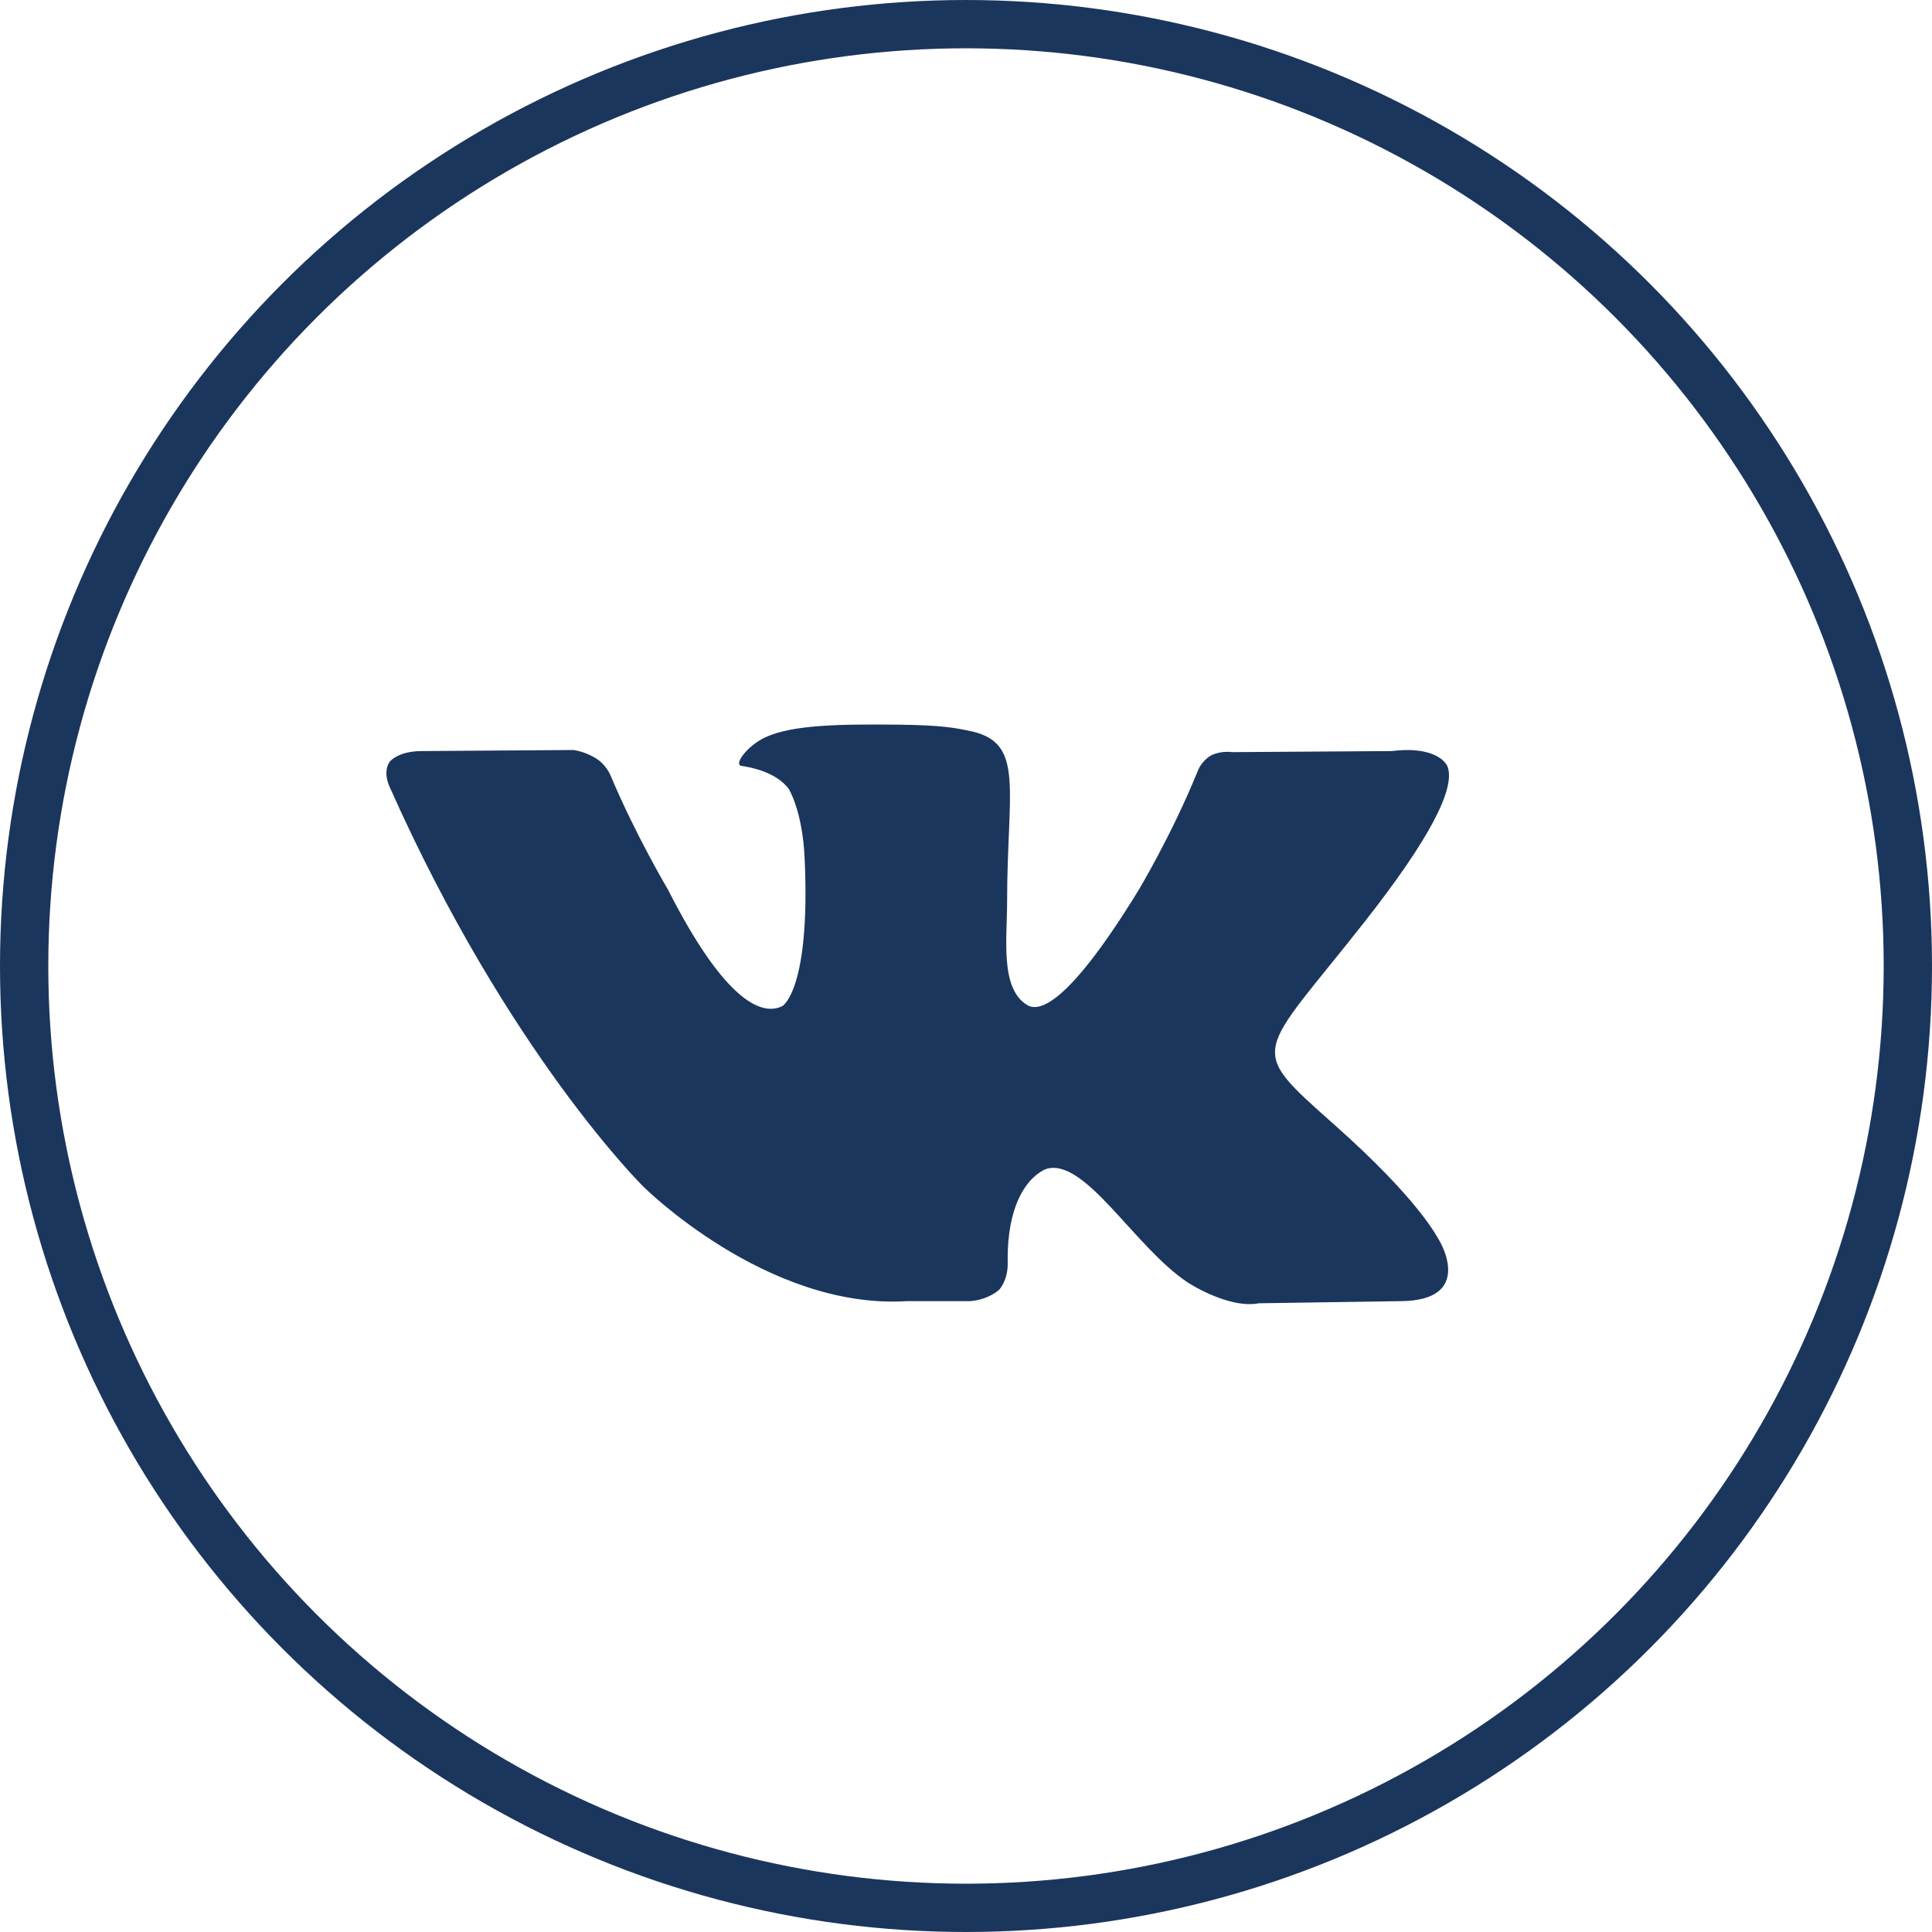
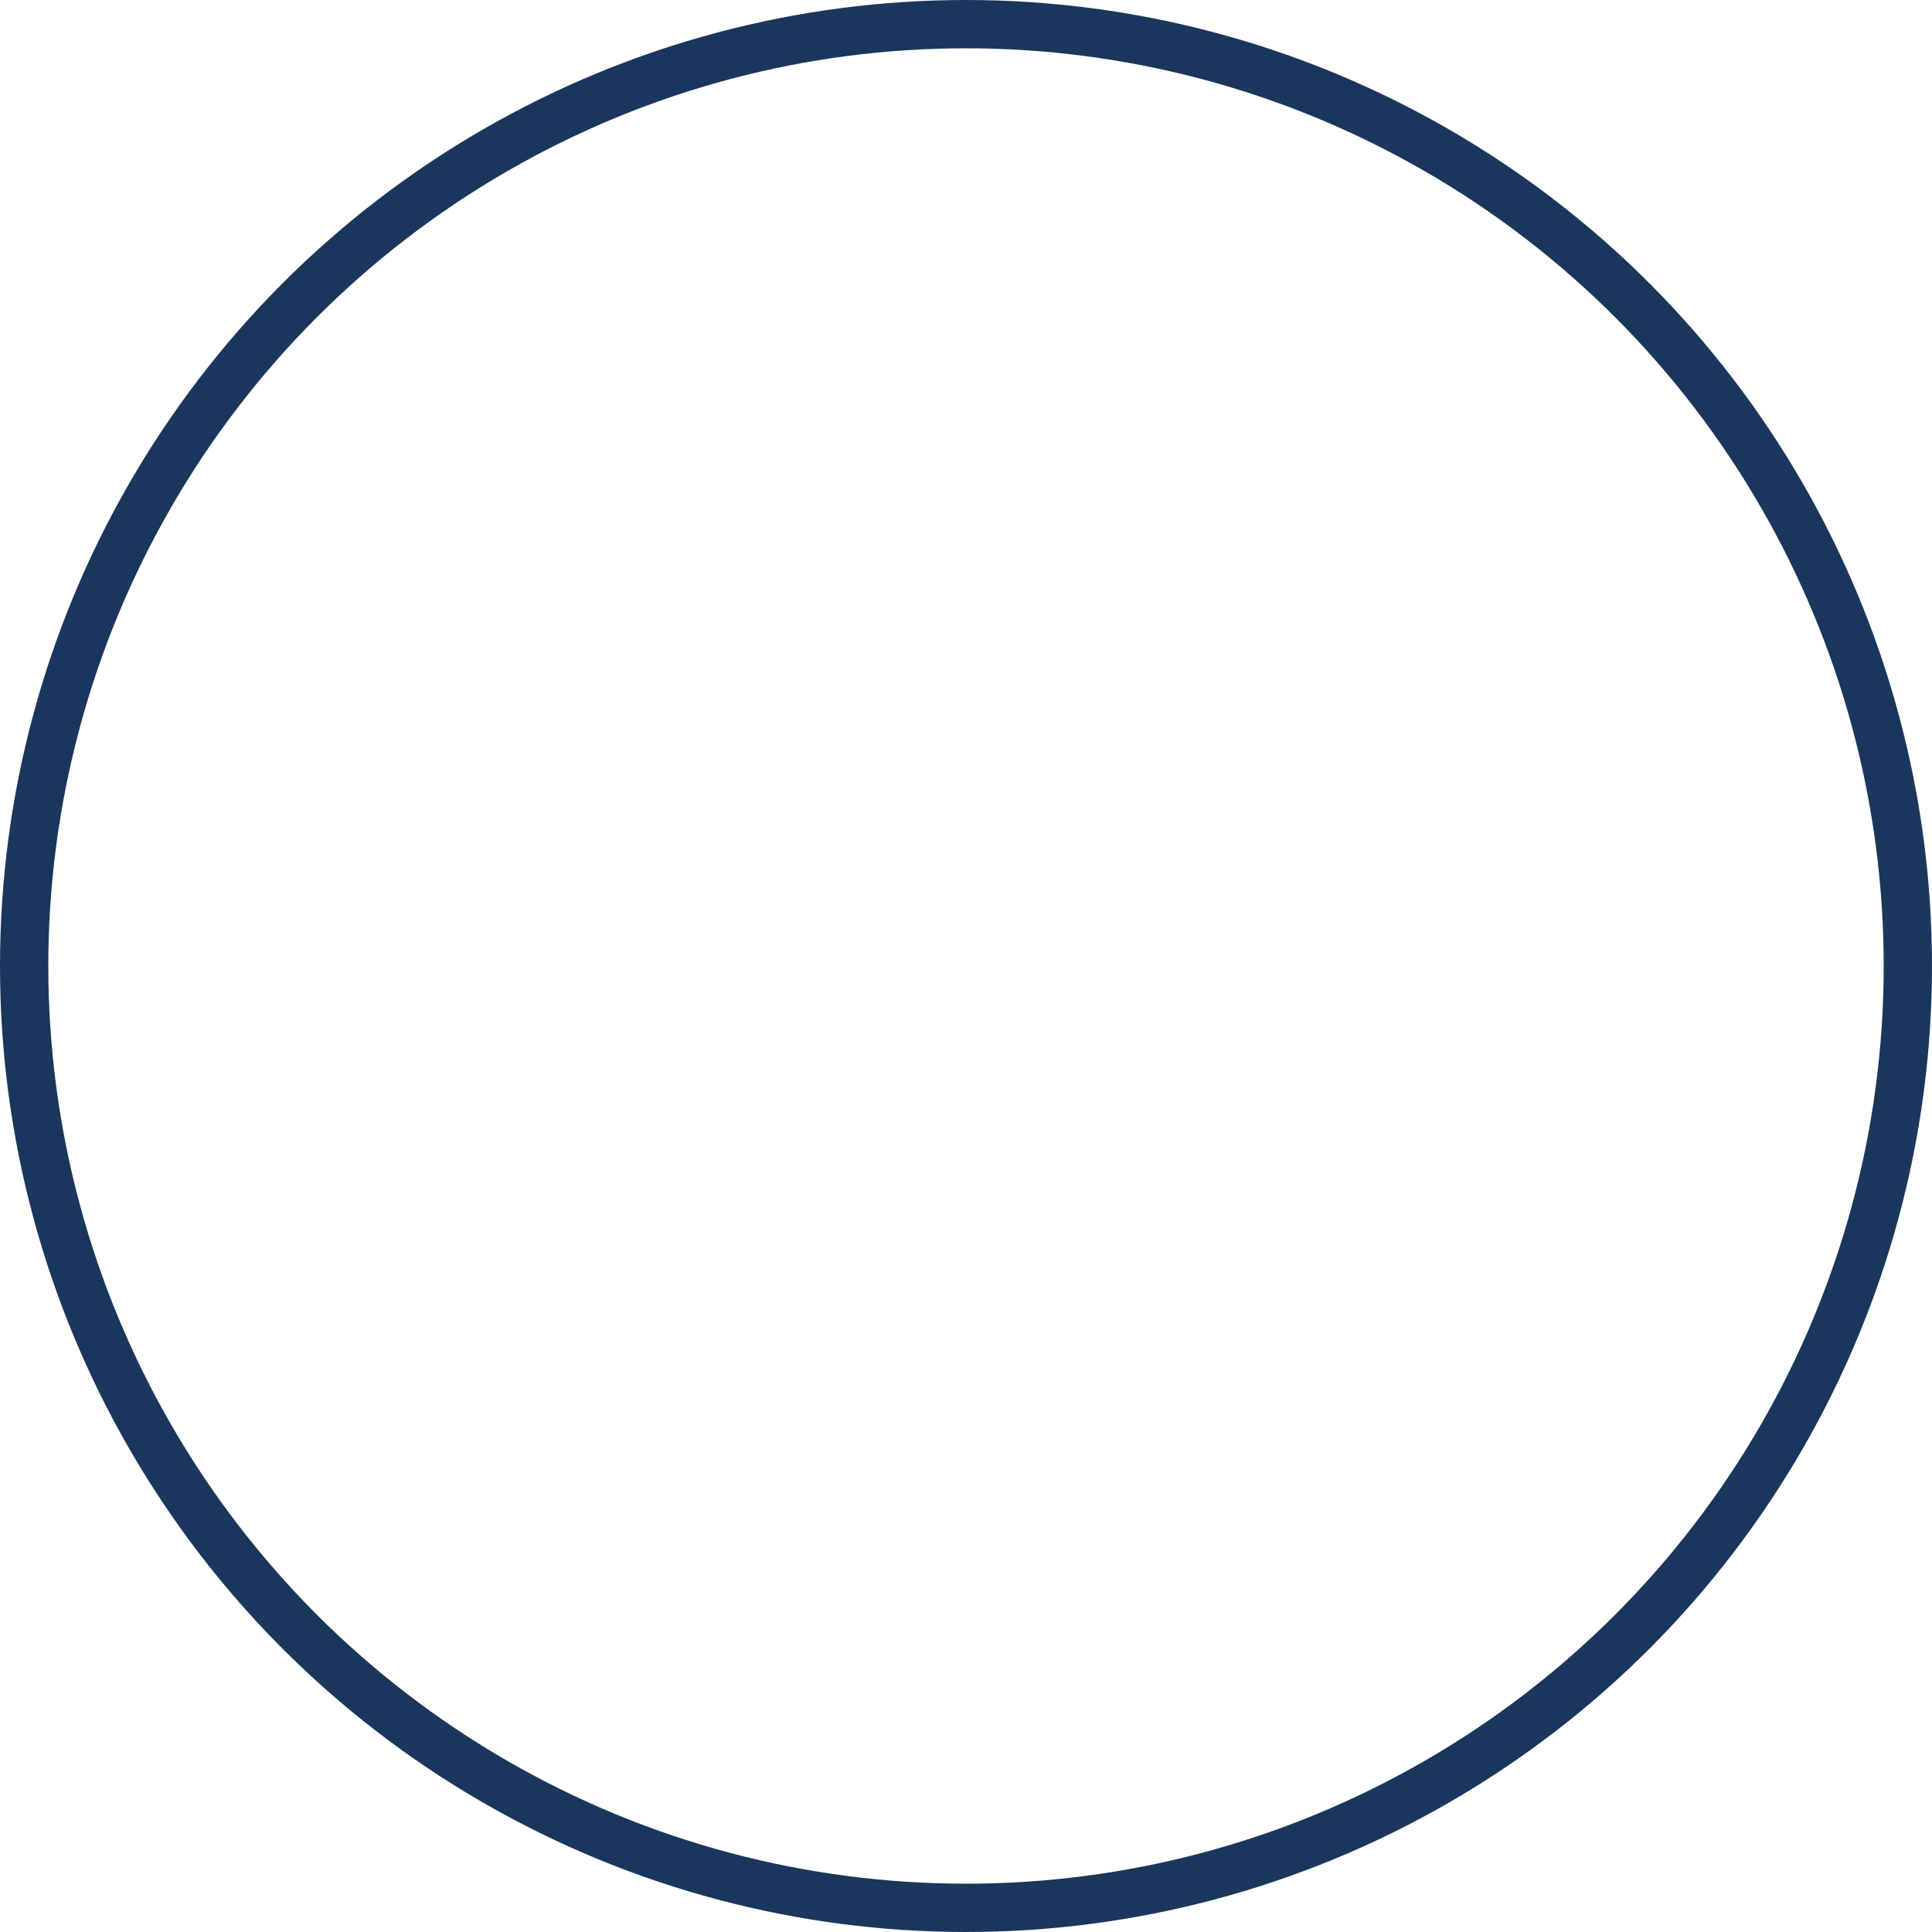
<svg xmlns="http://www.w3.org/2000/svg" width="40" height="40" viewBox="0 0 40 40" fill="none">
  <circle cx="20" cy="20" r="19.5" stroke="#1B365D" />
-   <path d="M29.969 15.868C29.969 15.868 29.809 15.43 28.812 15.55L25.513 15.572C25.261 15.539 25.078 15.638 25.078 15.638C25.078 15.638 24.883 15.736 24.792 15.977C24.253 17.302 23.566 18.441 23.566 18.441C22.1 20.828 21.504 20.96 21.264 20.806C20.703 20.467 20.851 19.427 20.851 18.682C20.851 16.361 21.218 15.397 20.13 15.145C19.775 15.068 19.511 15.014 18.583 15.003C17.404 14.992 16.407 15.003 15.846 15.265C15.468 15.441 15.181 15.835 15.353 15.857C15.571 15.89 16.064 15.988 16.327 16.328C16.327 16.328 16.613 16.777 16.659 17.762C16.785 20.489 16.201 20.828 16.201 20.828C15.754 21.058 14.975 20.675 13.83 18.419C13.83 18.419 13.166 17.302 12.65 16.076C12.559 15.846 12.375 15.725 12.375 15.725C12.375 15.725 12.169 15.572 11.871 15.528L8.733 15.55C8.252 15.55 8.08 15.758 8.08 15.758C8.08 15.758 7.908 15.934 8.068 16.295C10.52 21.803 13.315 24.563 13.315 24.563C13.315 24.563 15.869 27.114 18.767 26.939H20.084C20.485 26.906 20.691 26.698 20.691 26.698C20.691 26.698 20.874 26.501 20.863 26.14C20.84 24.453 21.665 24.201 21.665 24.201C22.466 23.96 23.497 25.833 24.597 26.556C24.597 26.556 25.433 27.103 26.063 26.983L28.995 26.939C30.542 26.928 29.809 25.701 29.809 25.701C29.751 25.603 29.385 24.847 27.621 23.281C25.788 21.65 26.029 21.913 28.251 19.087C29.602 17.368 30.141 16.317 29.969 15.868Z" fill="#1B365D" />
</svg>